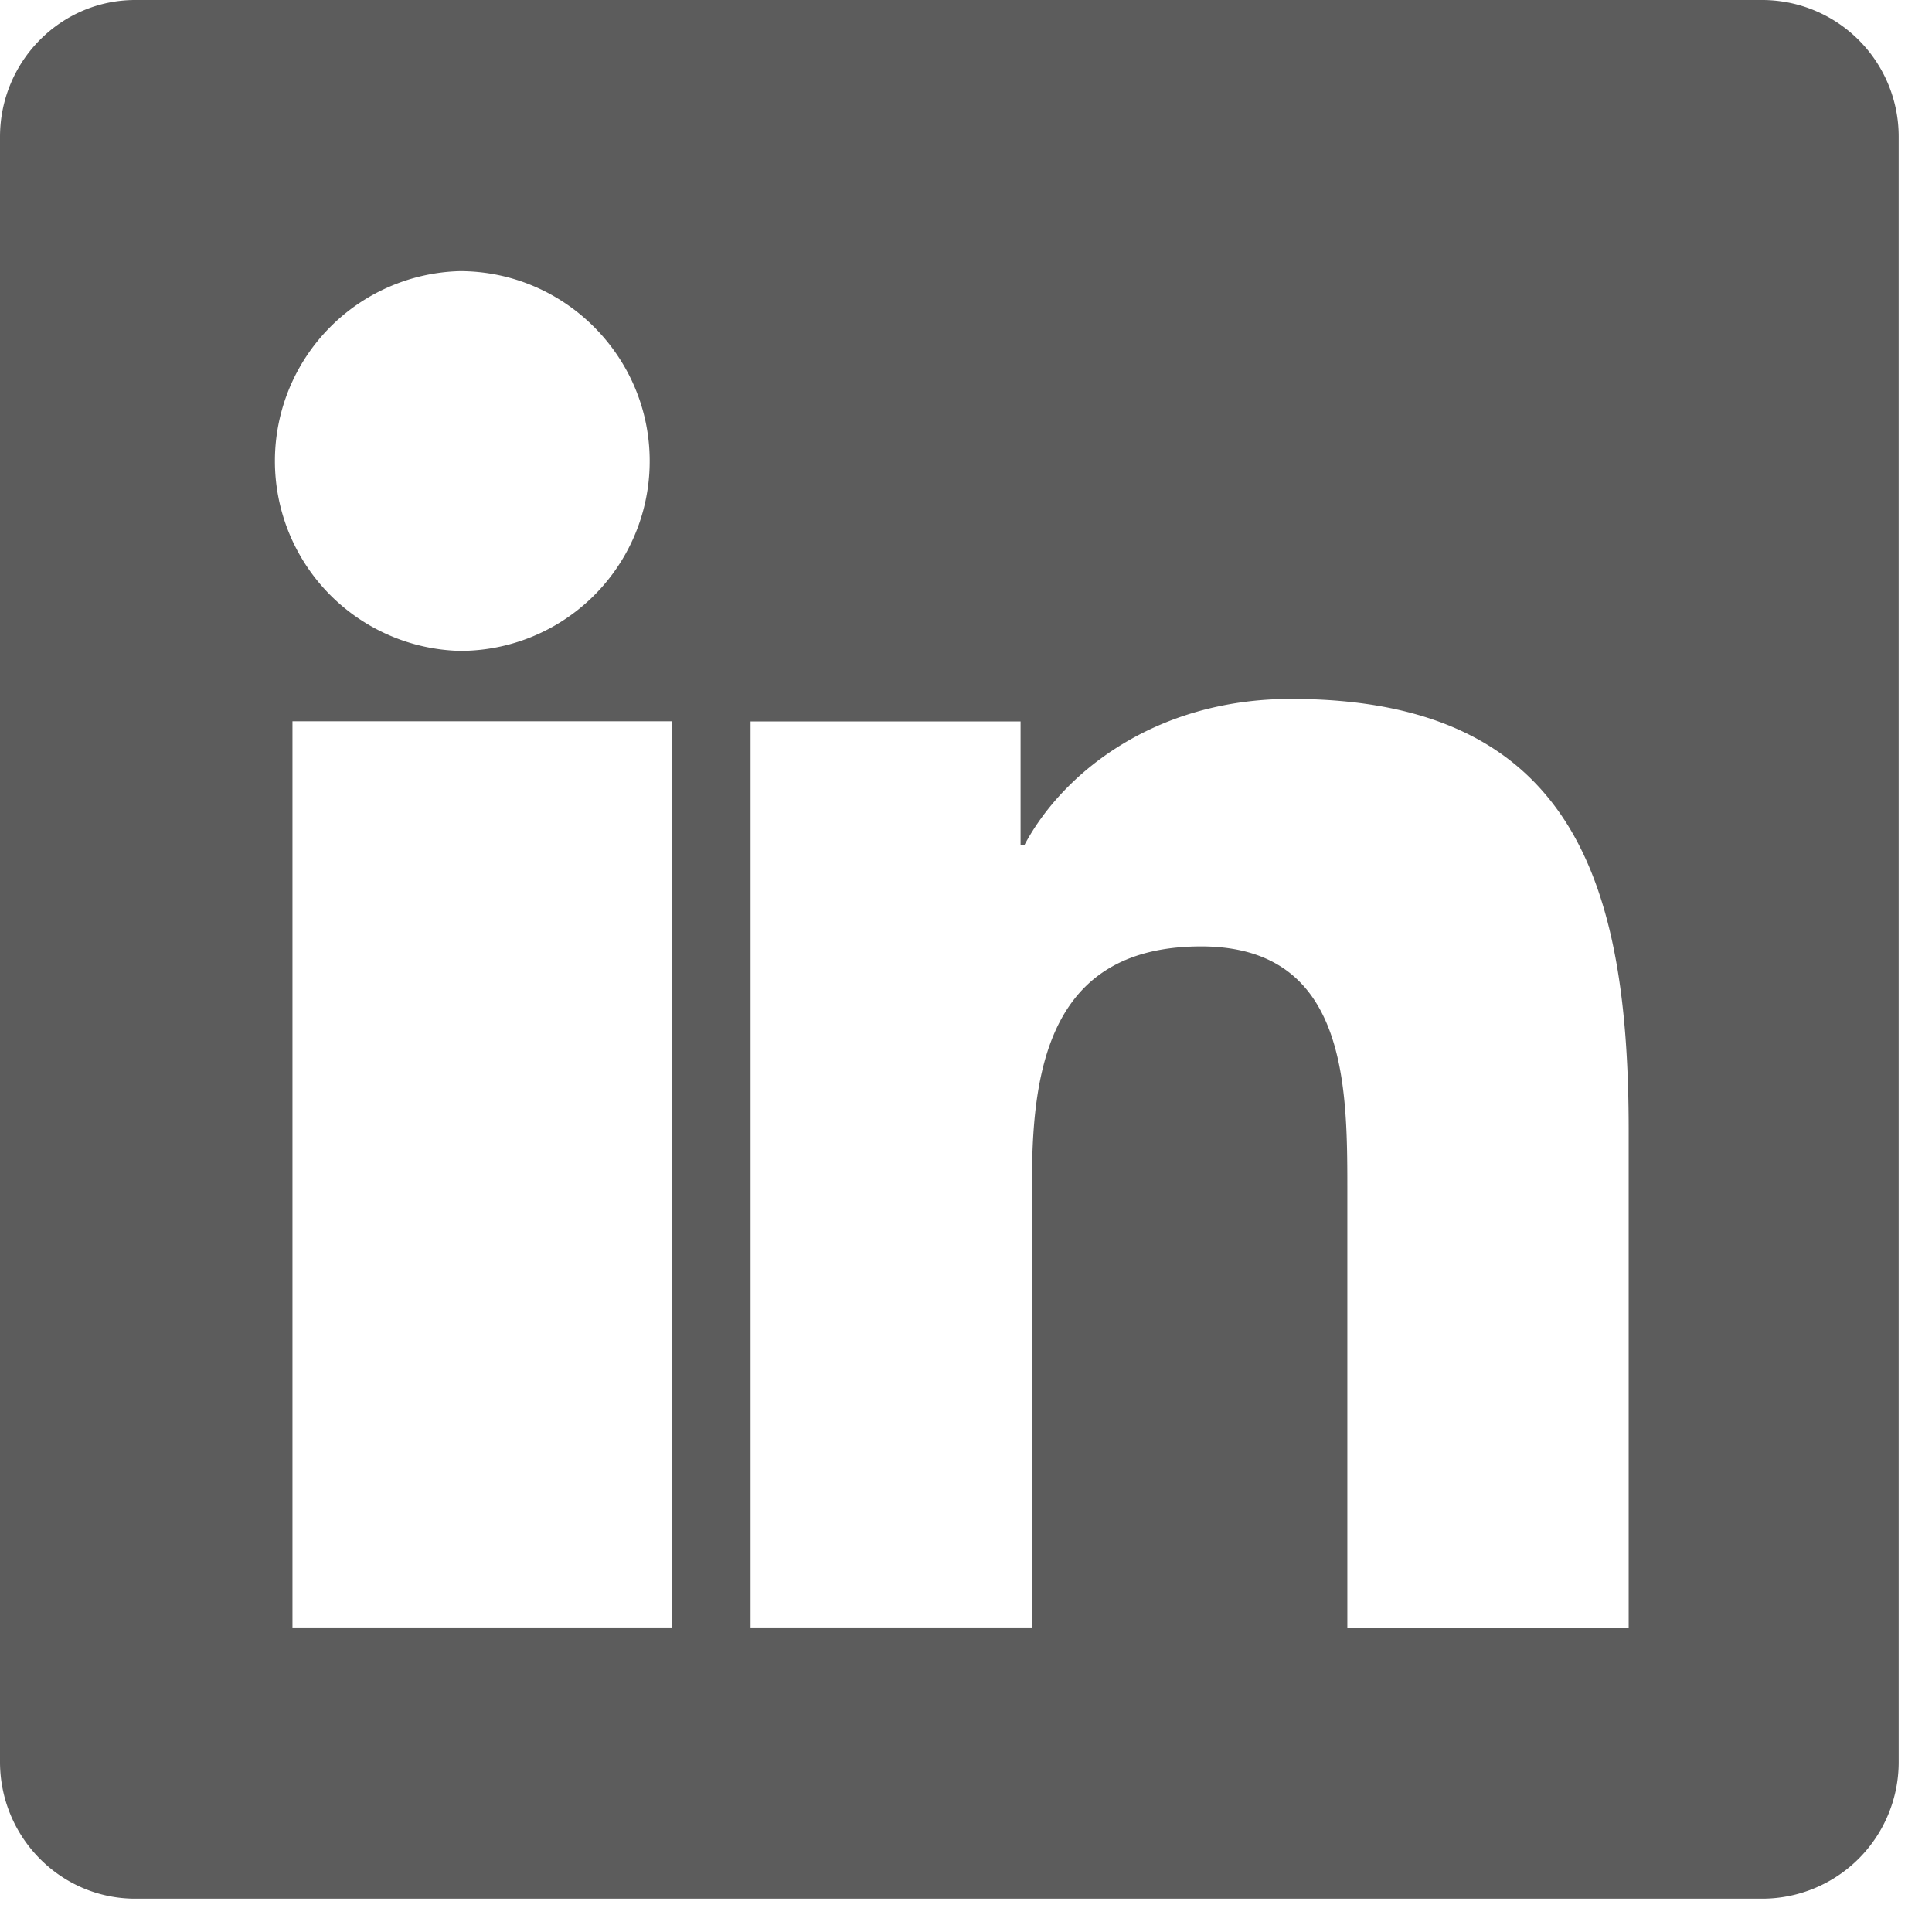
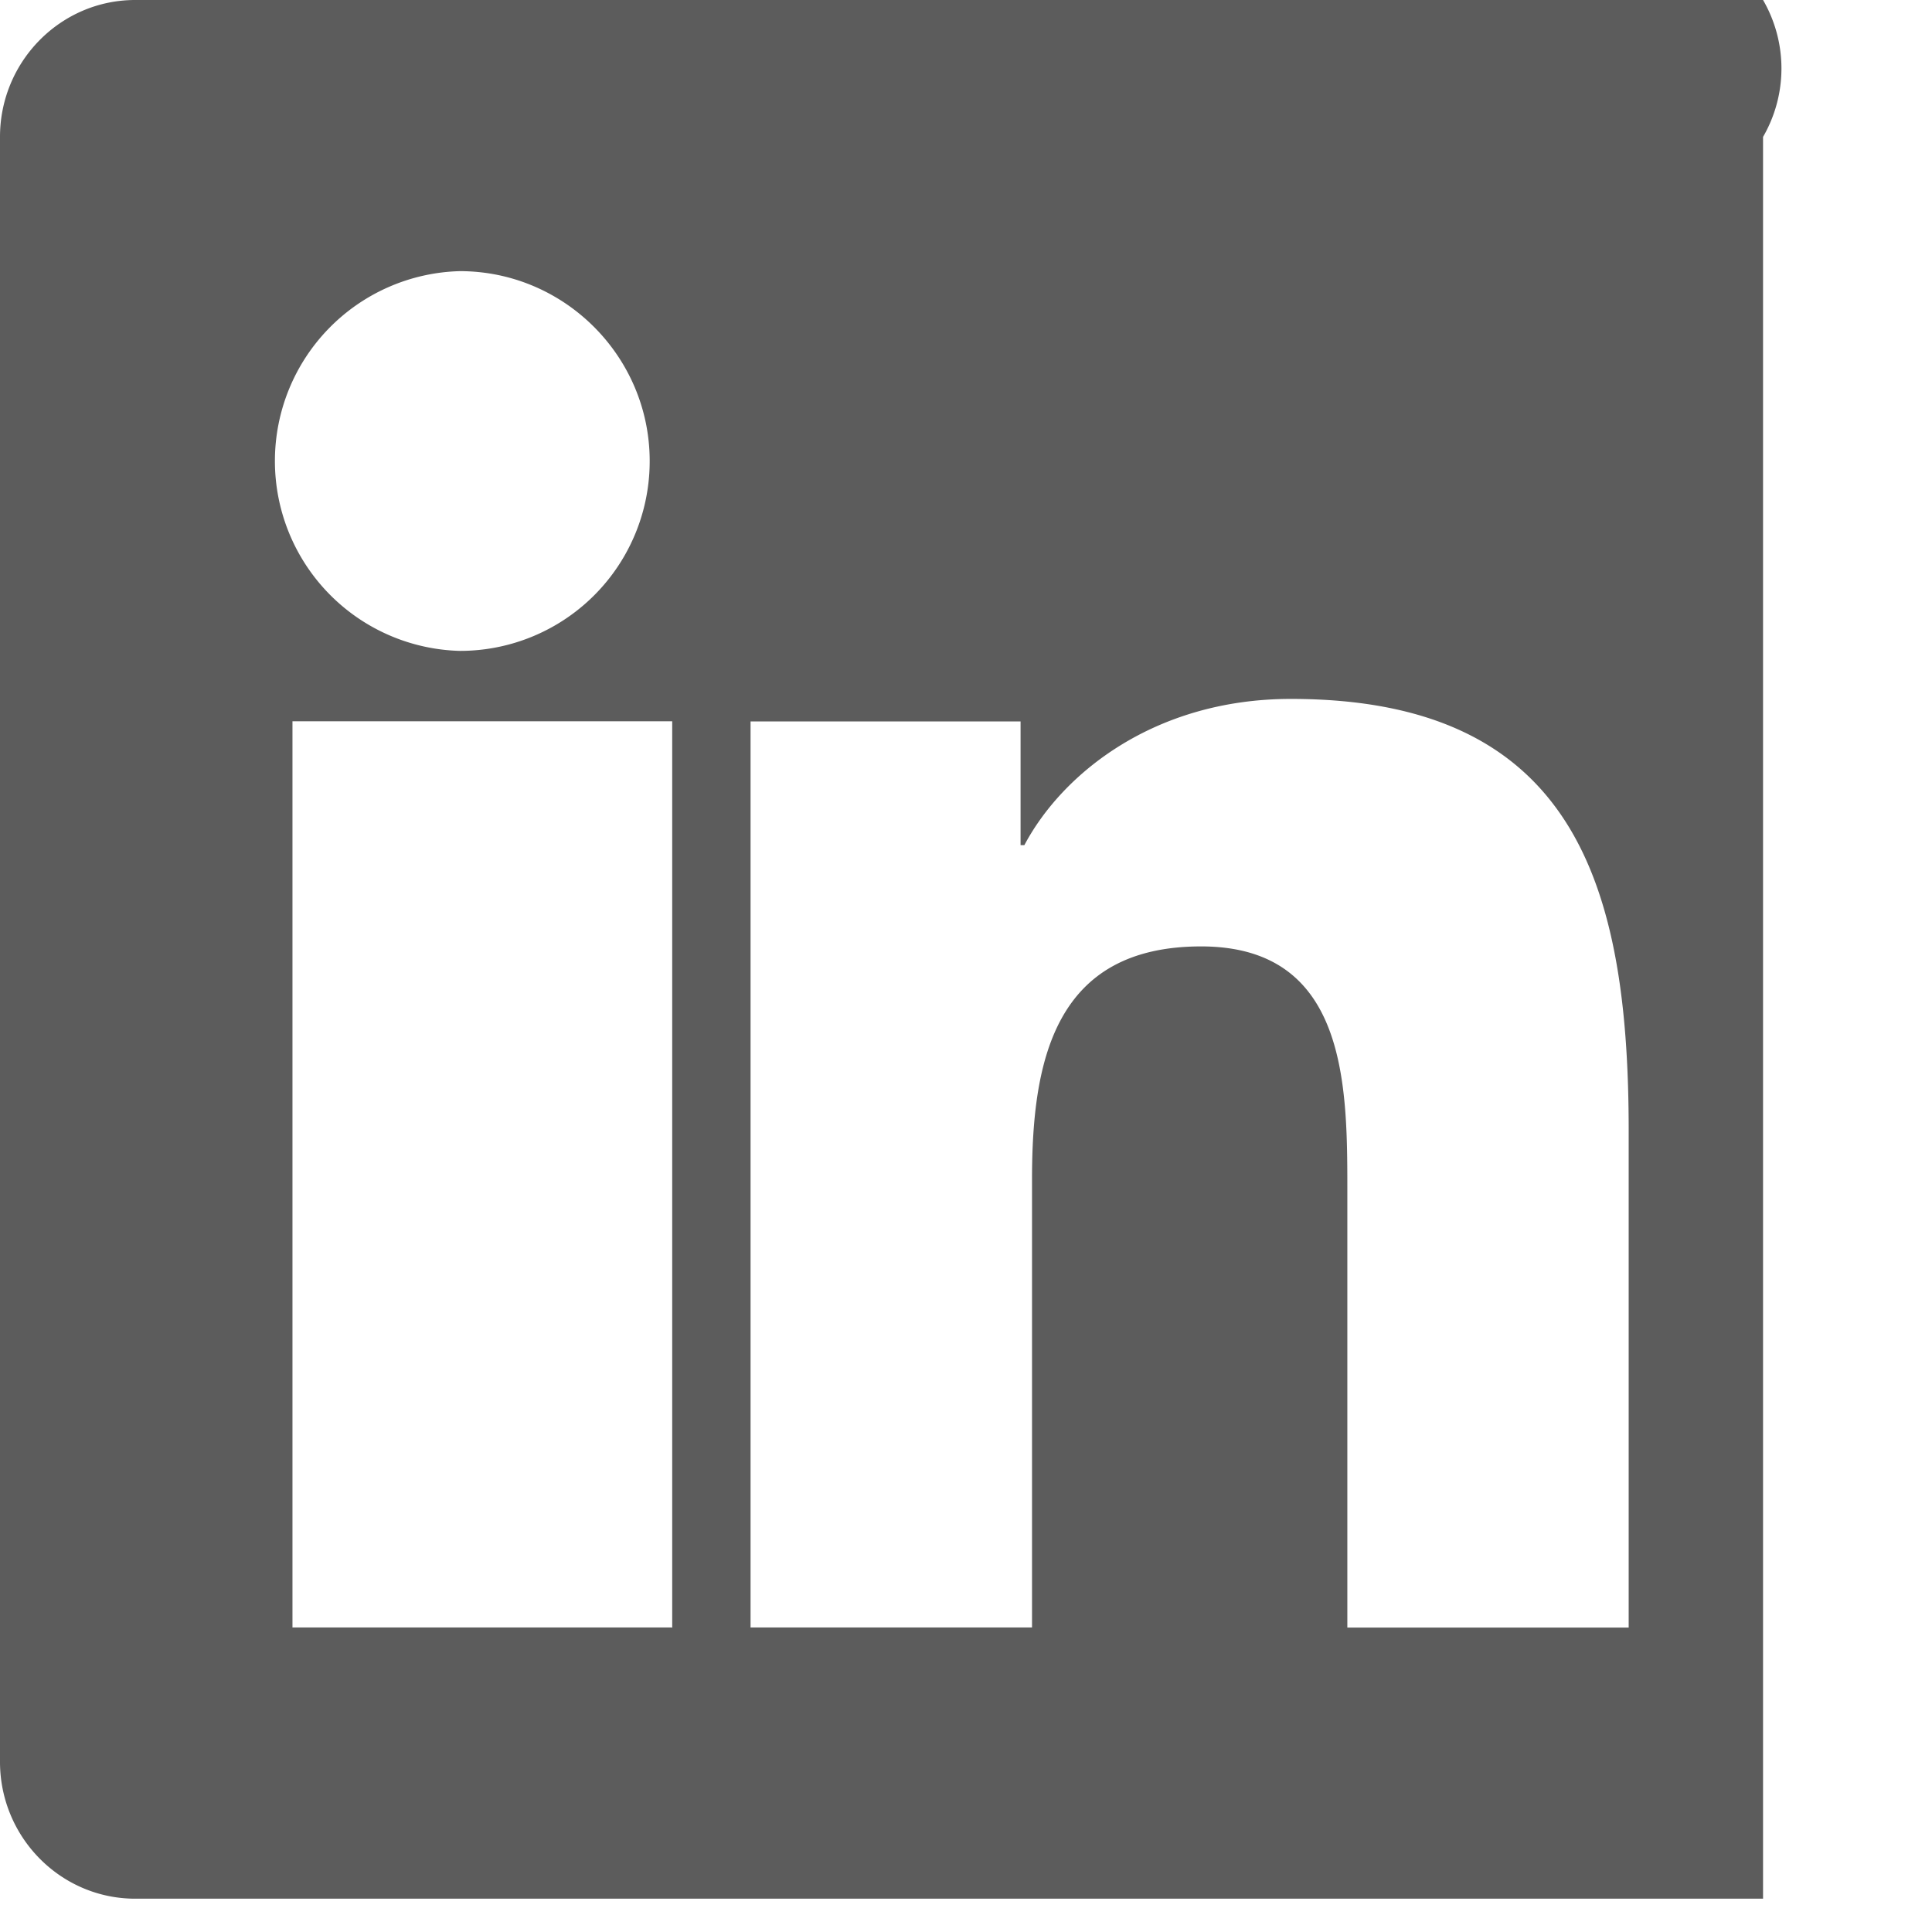
<svg xmlns="http://www.w3.org/2000/svg" width="29" height="29">
-   <path d="M26.464 0H2.03C.91 0 0 .922 0 2.055v24.39C0 27.578.91 28.5 2.03 28.5h24.434a2.05 2.05 0 0 0 2.036-2.055V2.055A2.05 2.05 0 0 0 26.464 0zM10.081 24.429H4.39V10.827h5.7V24.43h-.01zM6.902 9.77a2.851 2.851 0 0 1 0-5.7c1.57 0 2.85 1.281 2.85 2.85a2.846 2.846 0 0 1-2.85 2.85zm17.546 14.66h-4.224v-6.616c0-1.578-.032-3.608-2.195-3.608-2.201 0-2.538 1.718-2.538 3.493v6.73h-4.225v-13.6h4.053v1.857h.057c.566-1.069 1.947-2.195 4.001-2.195 4.275 0 5.07 2.818 5.07 6.483v7.456z" fill="#5C5C5C" />
+   <path d="M26.464 0H2.03C.91 0 0 .922 0 2.055v24.39C0 27.578.91 28.5 2.03 28.5h24.434V2.055A2.05 2.05 0 0 0 26.464 0zM10.081 24.429H4.39V10.827h5.7V24.43h-.01zM6.902 9.77a2.851 2.851 0 0 1 0-5.7c1.57 0 2.85 1.281 2.85 2.85a2.846 2.846 0 0 1-2.85 2.85zm17.546 14.66h-4.224v-6.616c0-1.578-.032-3.608-2.195-3.608-2.201 0-2.538 1.718-2.538 3.493v6.73h-4.225v-13.6h4.053v1.857h.057c.566-1.069 1.947-2.195 4.001-2.195 4.275 0 5.07 2.818 5.07 6.483v7.456z" fill="#5C5C5C" />
</svg>